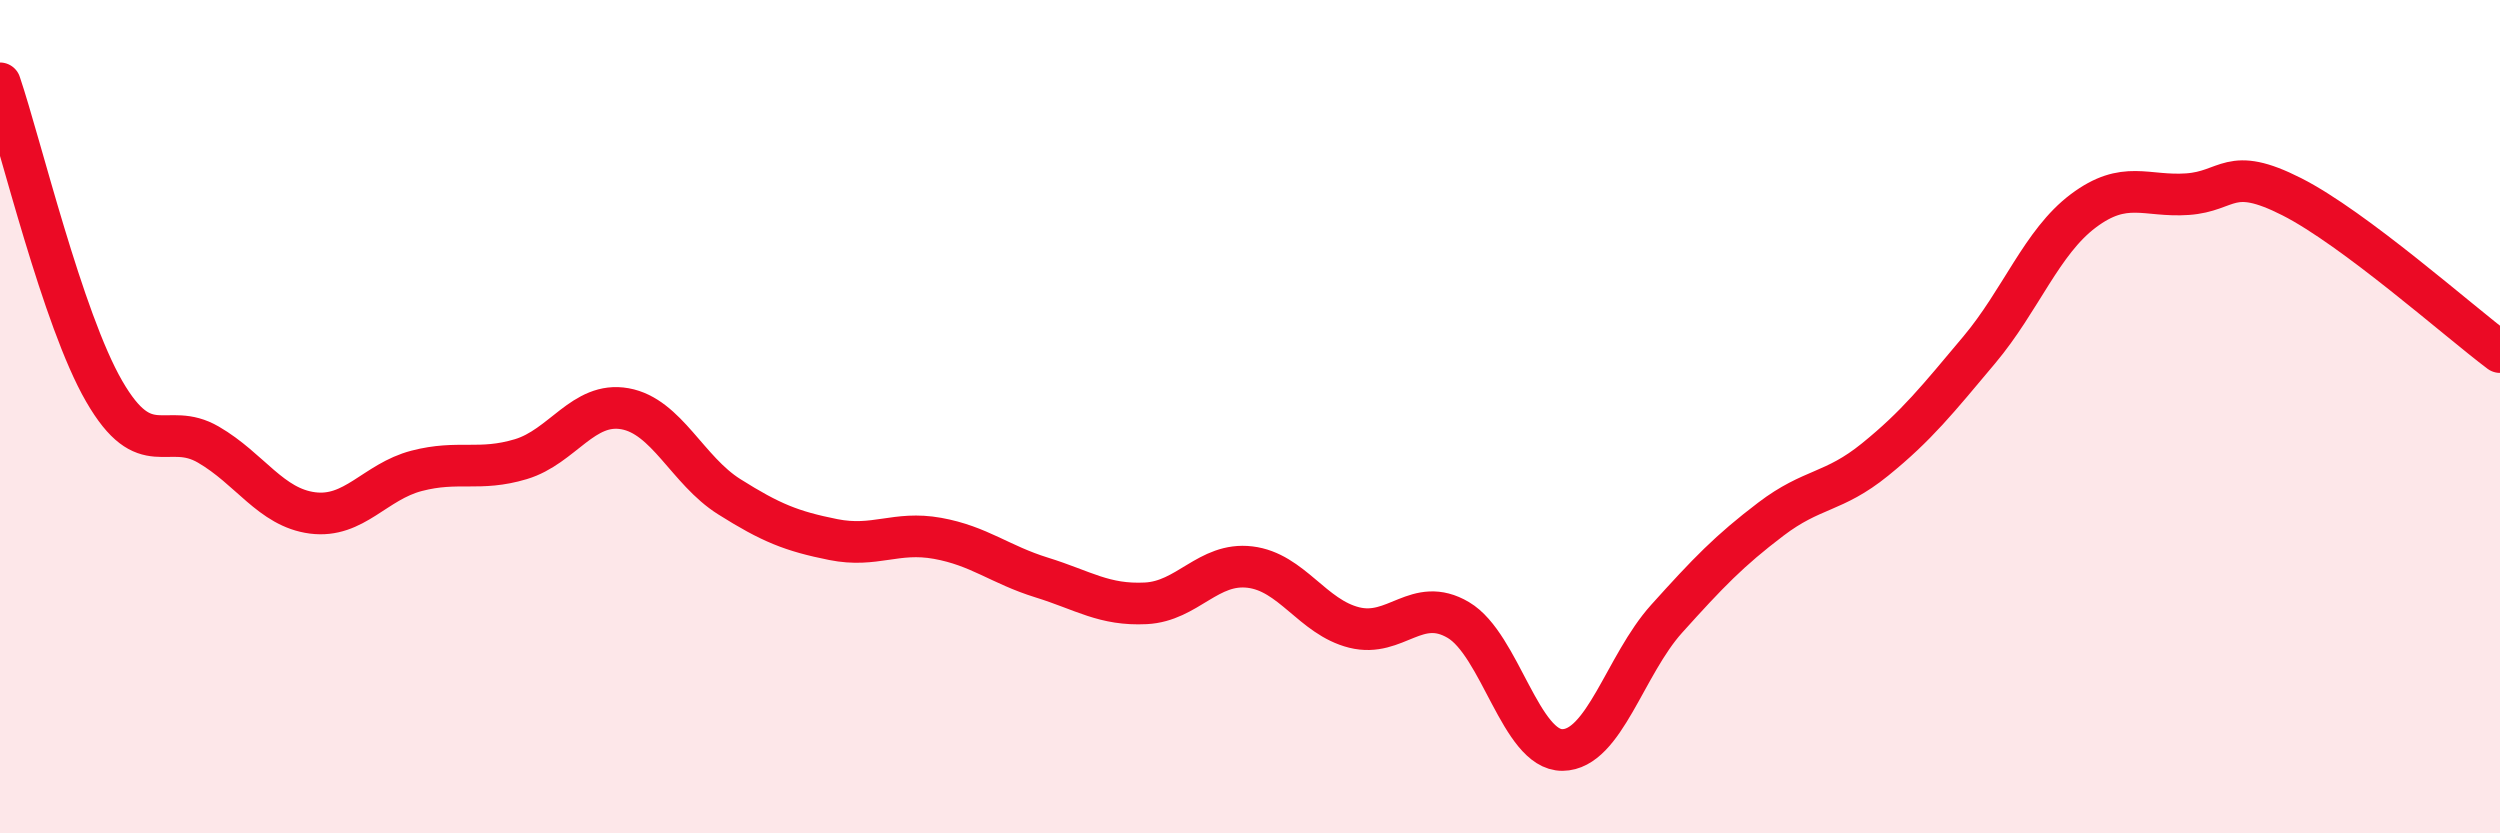
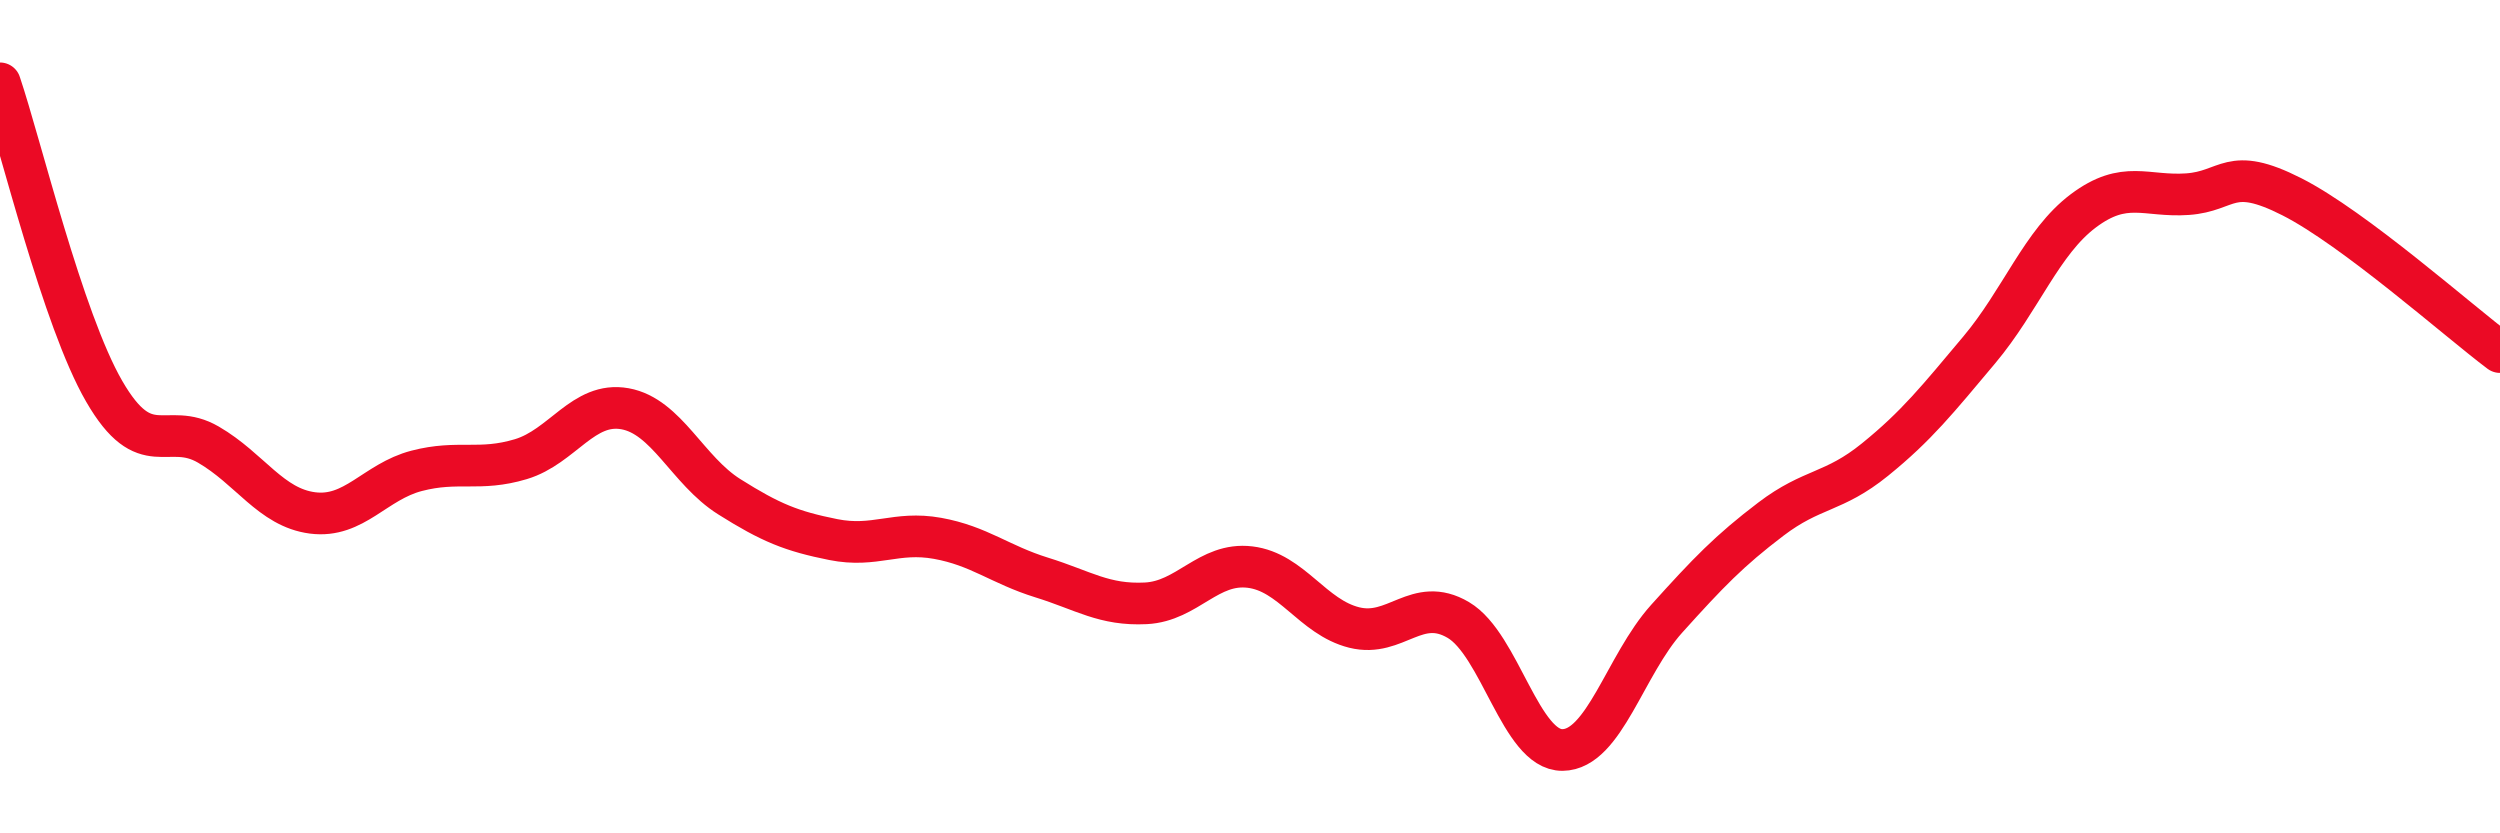
<svg xmlns="http://www.w3.org/2000/svg" width="60" height="20" viewBox="0 0 60 20">
-   <path d="M 0,2 C 0.5,3.48 1.5,7.66 2.5,9.39 C 3.5,11.12 4,10.09 5,10.67 C 6,11.25 6.5,12.18 7.5,12.31 C 8.5,12.44 9,11.56 10,11.3 C 11,11.04 11.5,11.32 12.5,11.02 C 13.5,10.72 14,9.63 15,9.81 C 16,9.99 16.5,11.29 17.5,11.92 C 18.5,12.55 19,12.75 20,12.95 C 21,13.15 21.5,12.74 22.5,12.92 C 23.5,13.1 24,13.55 25,13.86 C 26,14.17 26.5,14.53 27.5,14.48 C 28.5,14.43 29,13.49 30,13.61 C 31,13.73 31.5,14.81 32.5,15.06 C 33.5,15.31 34,14.29 35,14.88 C 36,15.47 36.5,18.01 37.5,18 C 38.5,17.99 39,15.96 40,14.85 C 41,13.74 41.5,13.22 42.5,12.46 C 43.5,11.7 44,11.84 45,11.03 C 46,10.22 46.5,9.59 47.5,8.4 C 48.5,7.21 49,5.81 50,5.06 C 51,4.31 51.5,4.73 52.5,4.66 C 53.5,4.59 53.5,3.96 55,4.72 C 56.5,5.48 59,7.7 60,8.45L60 20L0 20Z" fill="#EB0A25" opacity="0.1" stroke-linecap="round" stroke-linejoin="round" />
  <path d="M 0,2 C 0.5,3.48 1.5,7.66 2.5,9.39 C 3.5,11.12 4,10.09 5,10.67 C 6,11.25 6.5,12.18 7.5,12.31 C 8.5,12.44 9,11.56 10,11.3 C 11,11.04 11.5,11.32 12.5,11.02 C 13.5,10.72 14,9.63 15,9.81 C 16,9.99 16.5,11.29 17.5,11.92 C 18.5,12.55 19,12.75 20,12.95 C 21,13.15 21.5,12.74 22.5,12.92 C 23.5,13.1 24,13.55 25,13.86 C 26,14.17 26.5,14.53 27.5,14.48 C 28.5,14.43 29,13.49 30,13.61 C 31,13.73 31.5,14.81 32.5,15.06 C 33.5,15.31 34,14.29 35,14.88 C 36,15.47 36.5,18.01 37.5,18 C 38.5,17.99 39,15.96 40,14.85 C 41,13.74 41.5,13.22 42.5,12.46 C 43.5,11.7 44,11.84 45,11.03 C 46,10.22 46.5,9.59 47.5,8.4 C 48.5,7.21 49,5.81 50,5.06 C 51,4.31 51.5,4.73 52.5,4.66 C 53.5,4.59 53.5,3.96 55,4.72 C 56.5,5.48 59,7.7 60,8.45" stroke="#EB0A25" stroke-width="1" fill="none" stroke-linecap="round" stroke-linejoin="round" />
</svg>